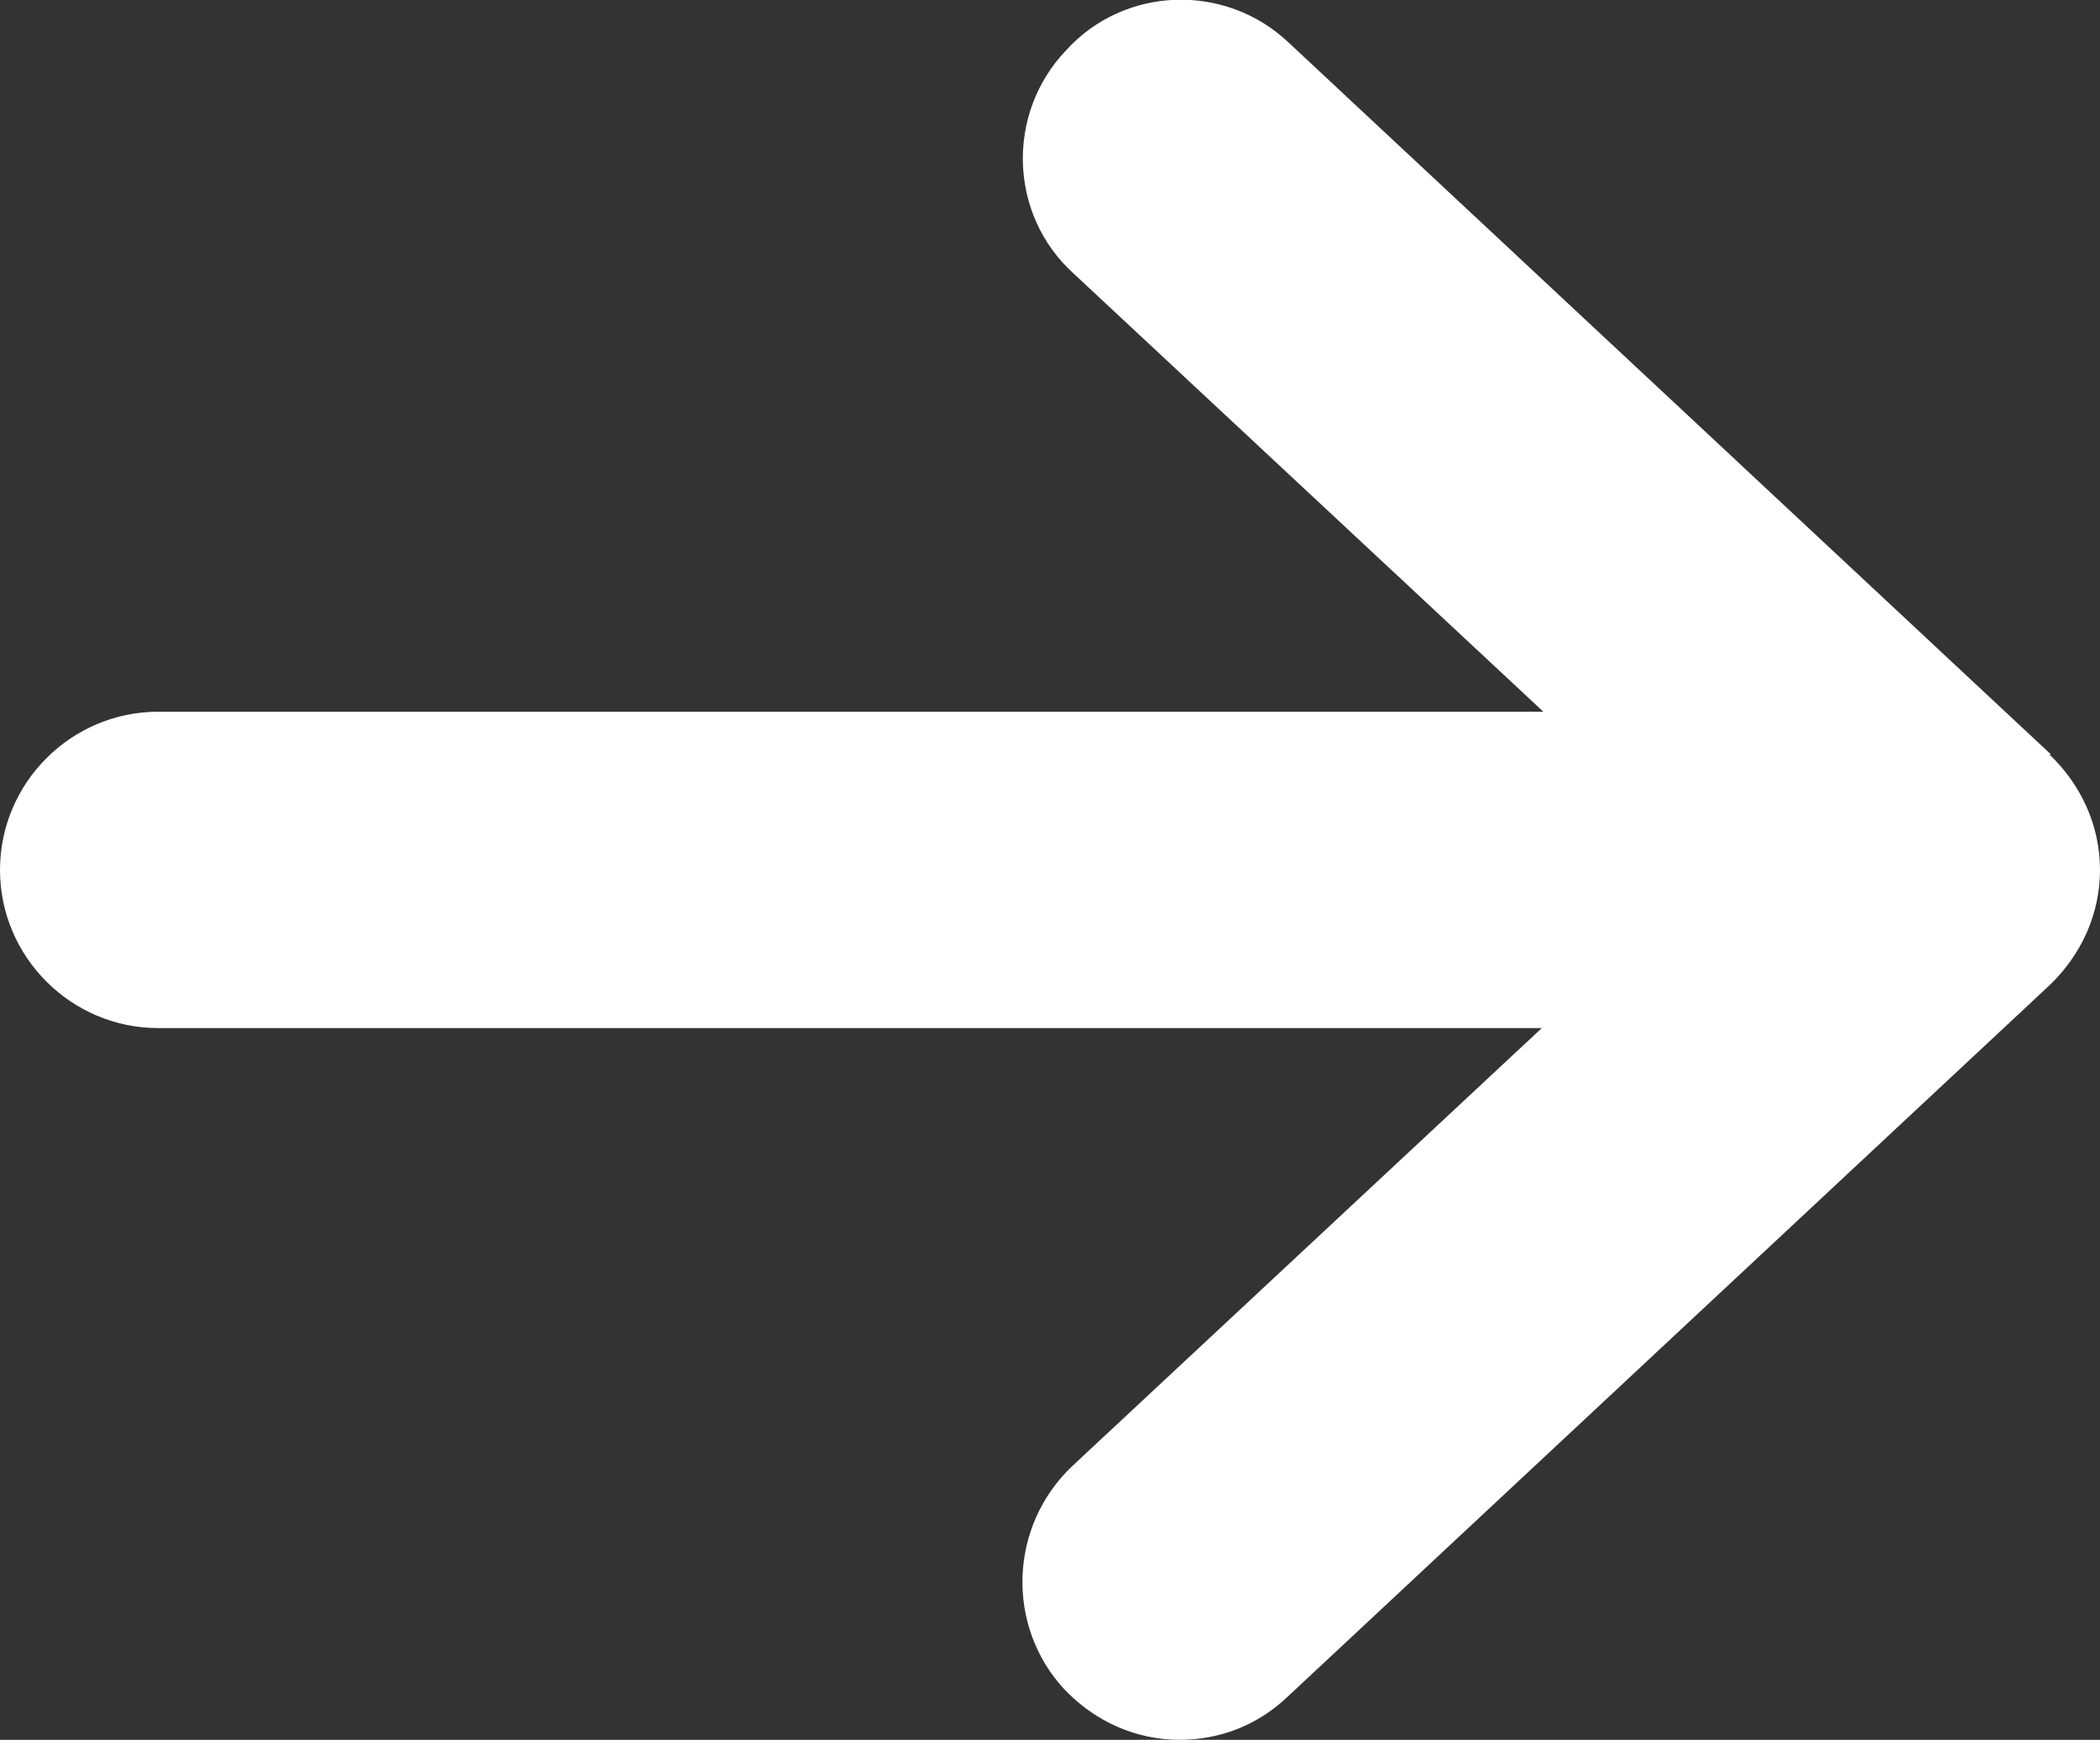
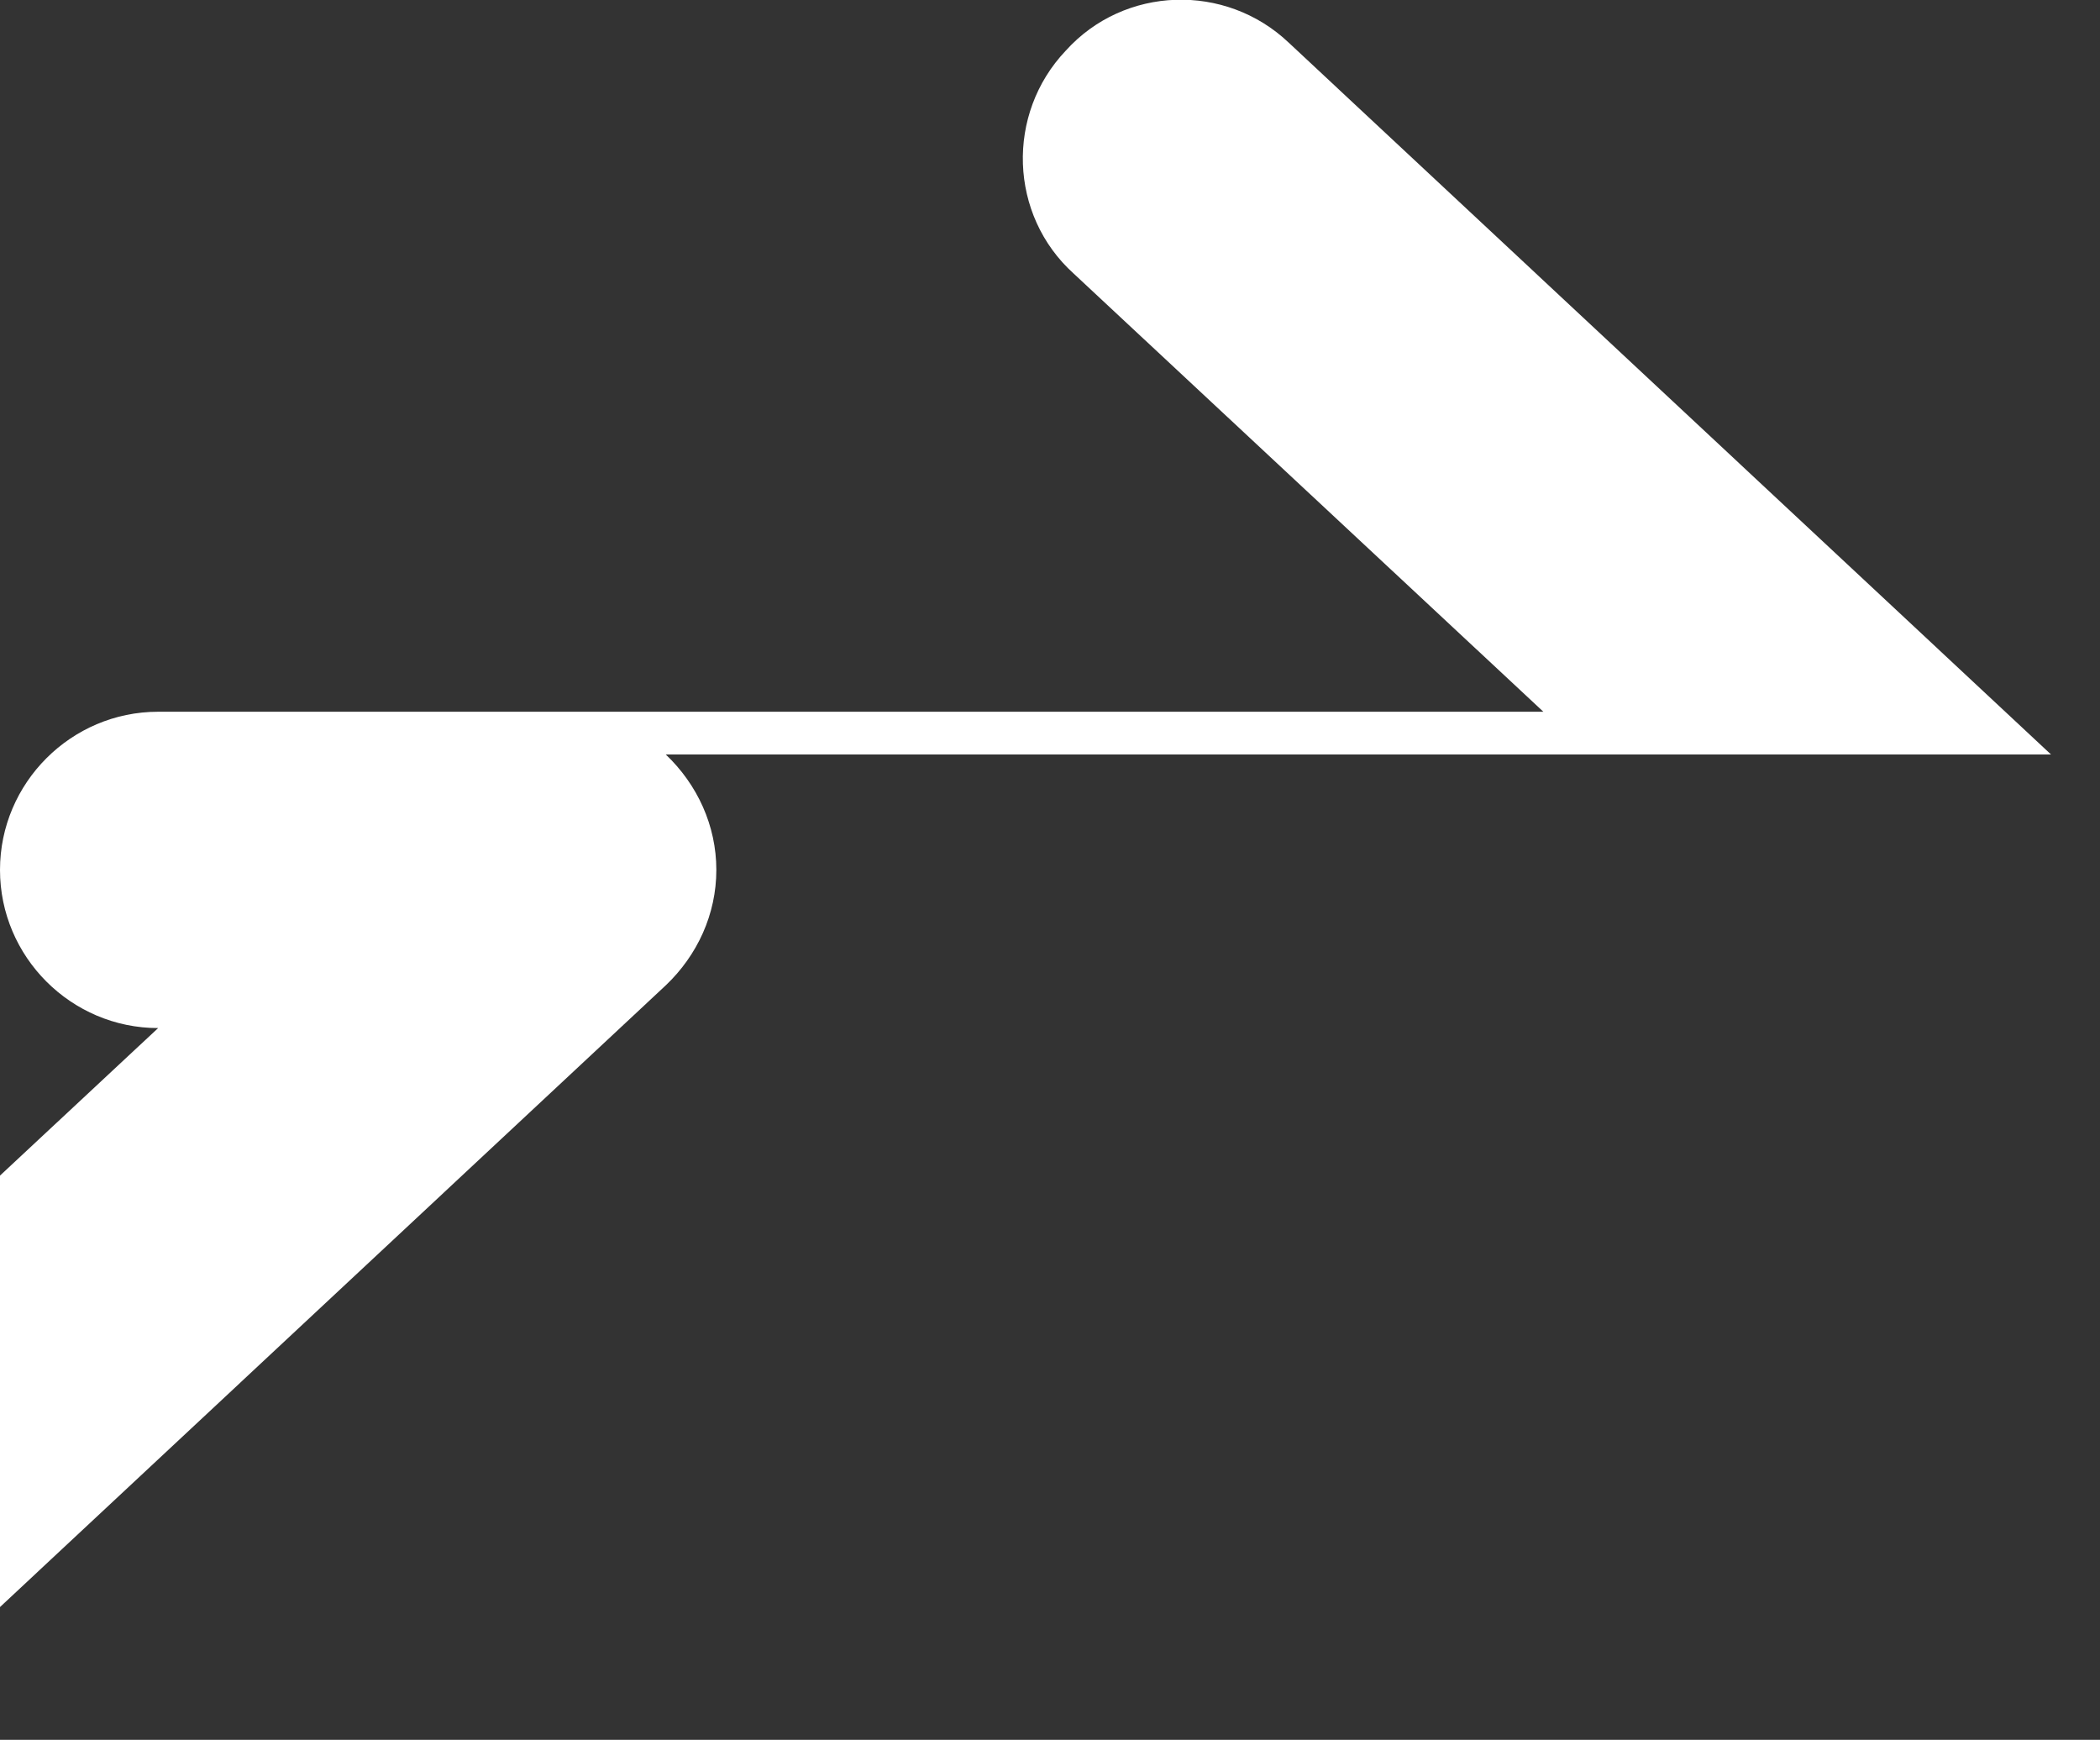
<svg xmlns="http://www.w3.org/2000/svg" id="_レイヤー_2" viewBox="0 0 13.28 11">
  <rect x="0" y="0" width="13.28" height="11" fill="#333333" stroke="none" />
  <defs>
    <style>.cls-1{fill:#fff;stroke-width:0px;}</style>
  </defs>
  <g id="_レイヤー_1-2">
-     <path class="cls-1" d="M12.97,4.77L8.15.27c-.4-.38-1.04-.36-1.41.05-.38.4-.36,1.04.05,1.41l2.97,2.77H1c-.55,0-1,.45-1,1s.45,1,1,1h8.75l-2.97,2.77c-.4.38-.42,1.01-.05,1.41.2.21.46.32.73.32.25,0,.49-.09.68-.27l4.82-4.5c.2-.19.32-.45.32-.73s-.12-.54-.32-.73Z" />
+     <path class="cls-1" d="M12.97,4.77L8.15.27c-.4-.38-1.04-.36-1.41.05-.38.4-.36,1.04.05,1.41l2.97,2.77H1c-.55,0-1,.45-1,1s.45,1,1,1l-2.97,2.77c-.4.38-.42,1.01-.05,1.41.2.21.46.32.73.32.25,0,.49-.09.68-.27l4.82-4.5c.2-.19.32-.45.32-.73s-.12-.54-.32-.73Z" />
  </g>
</svg>